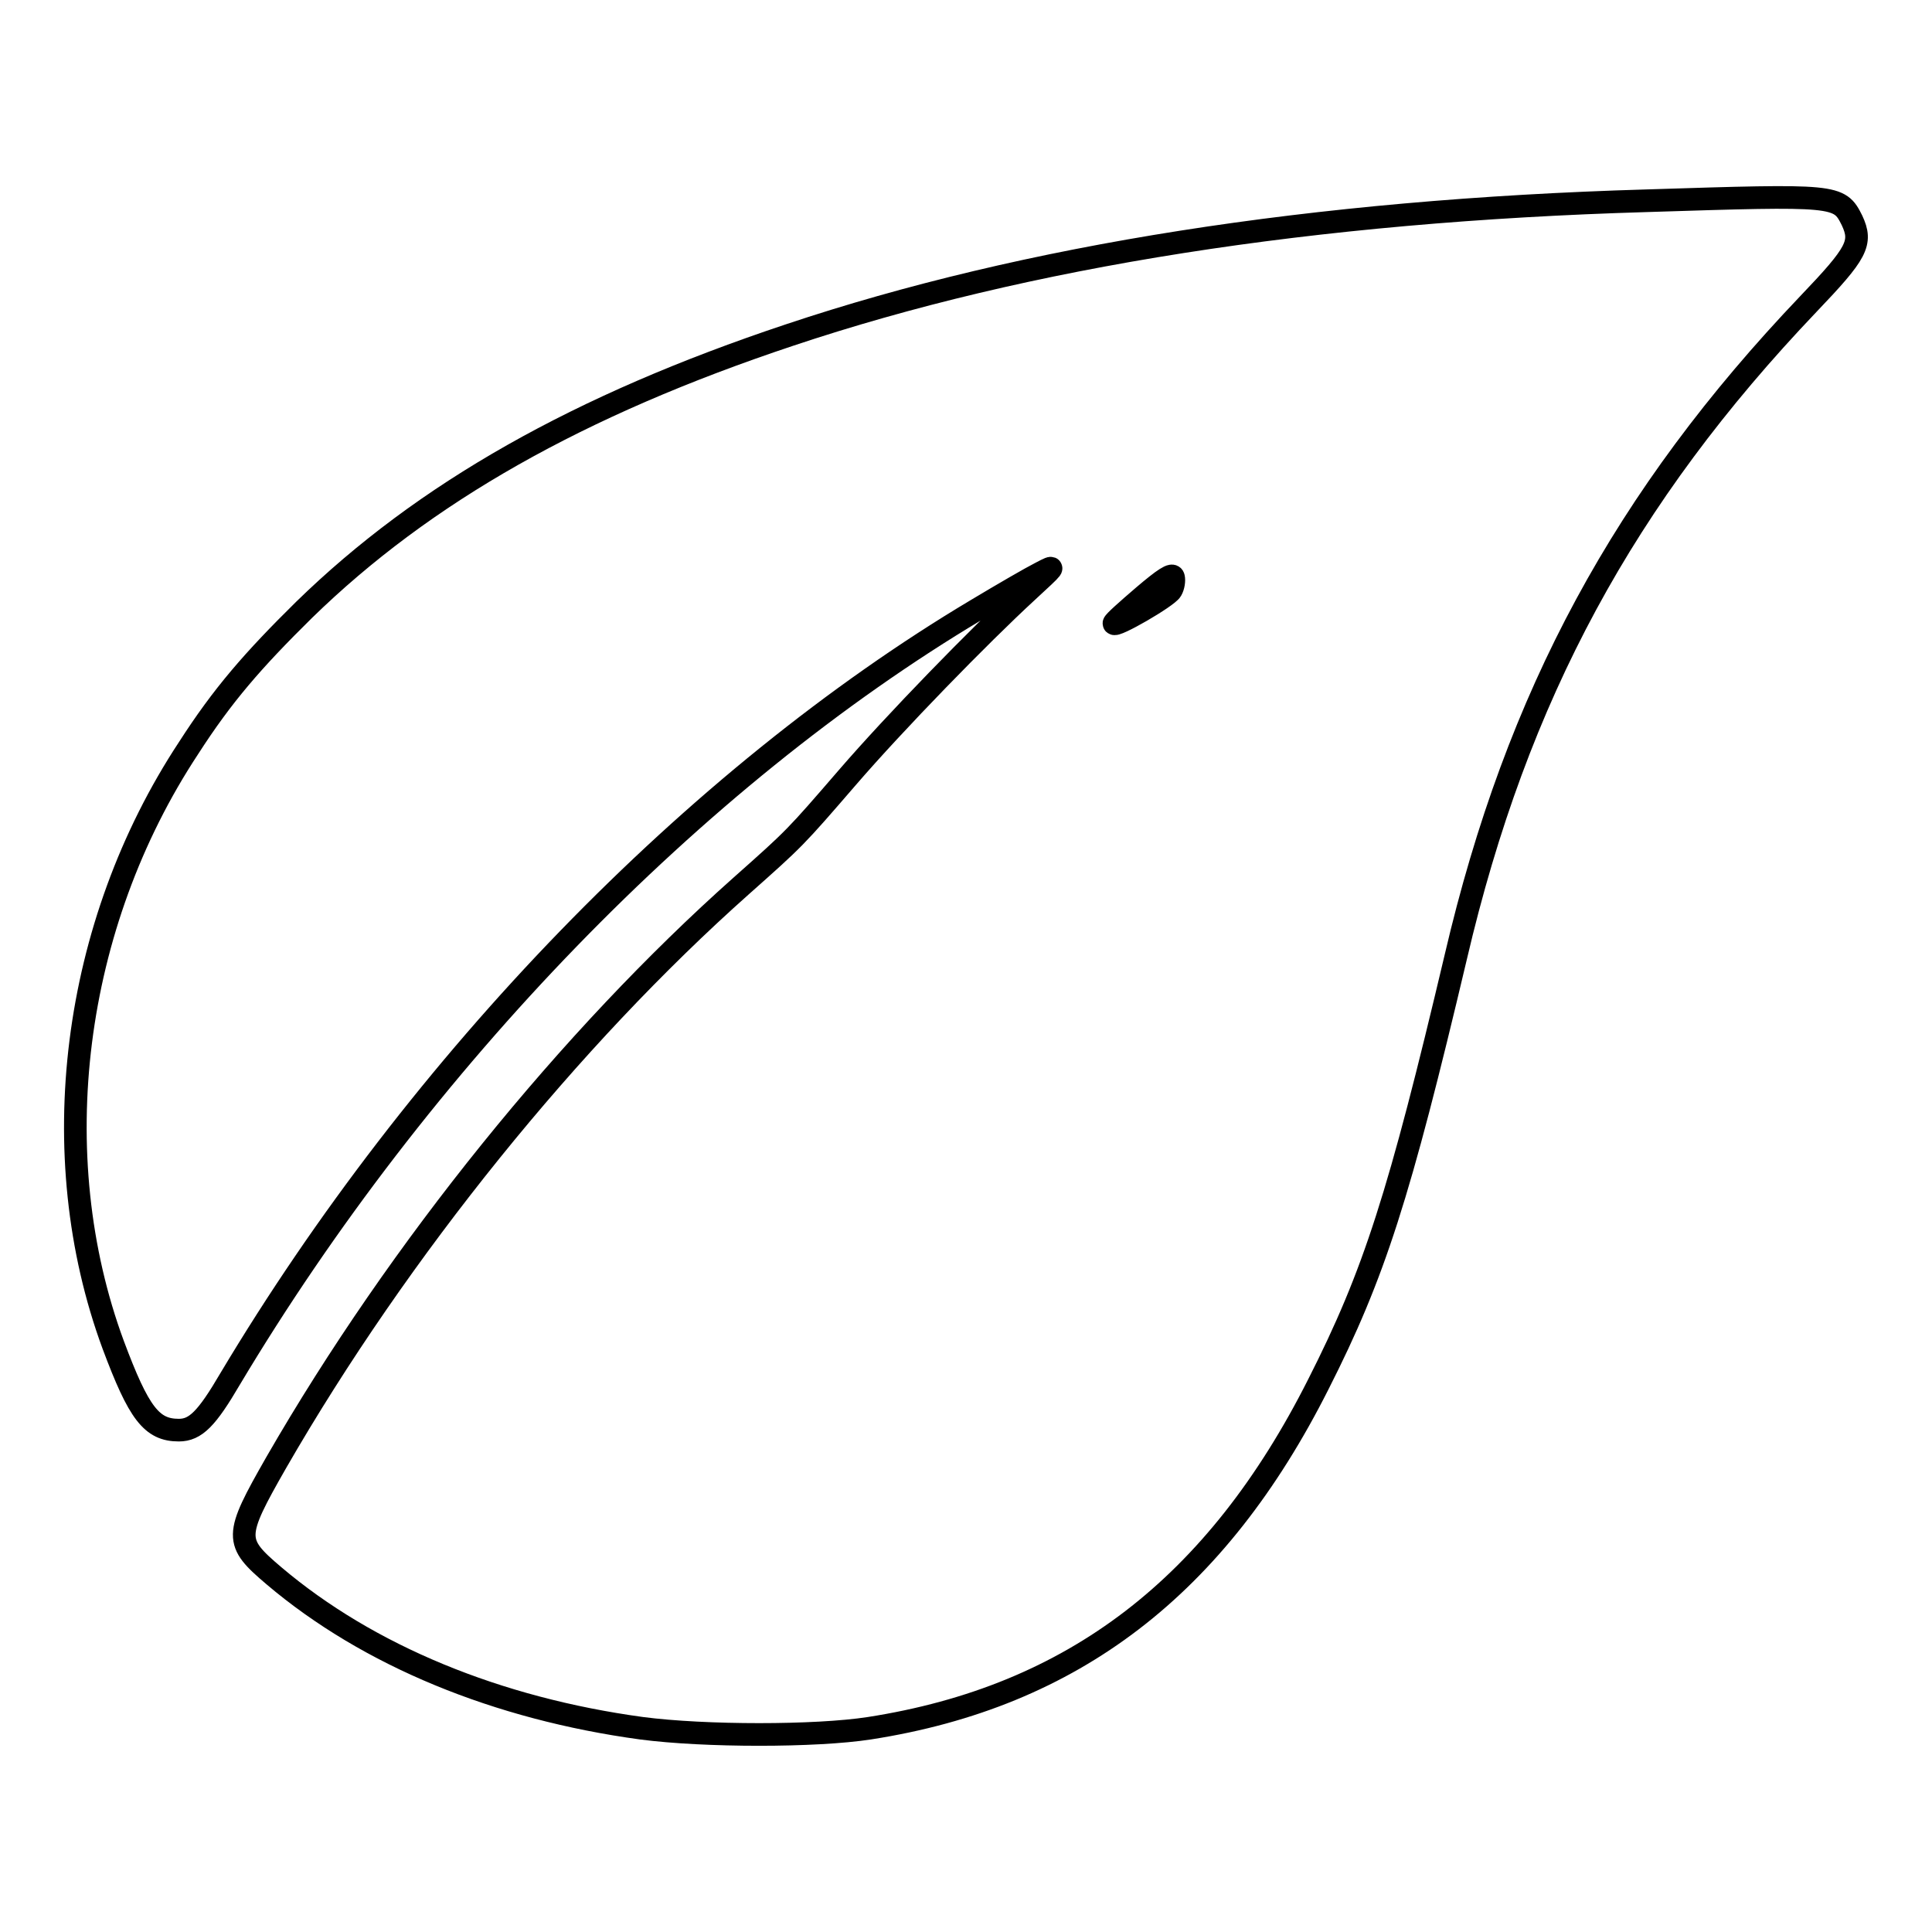
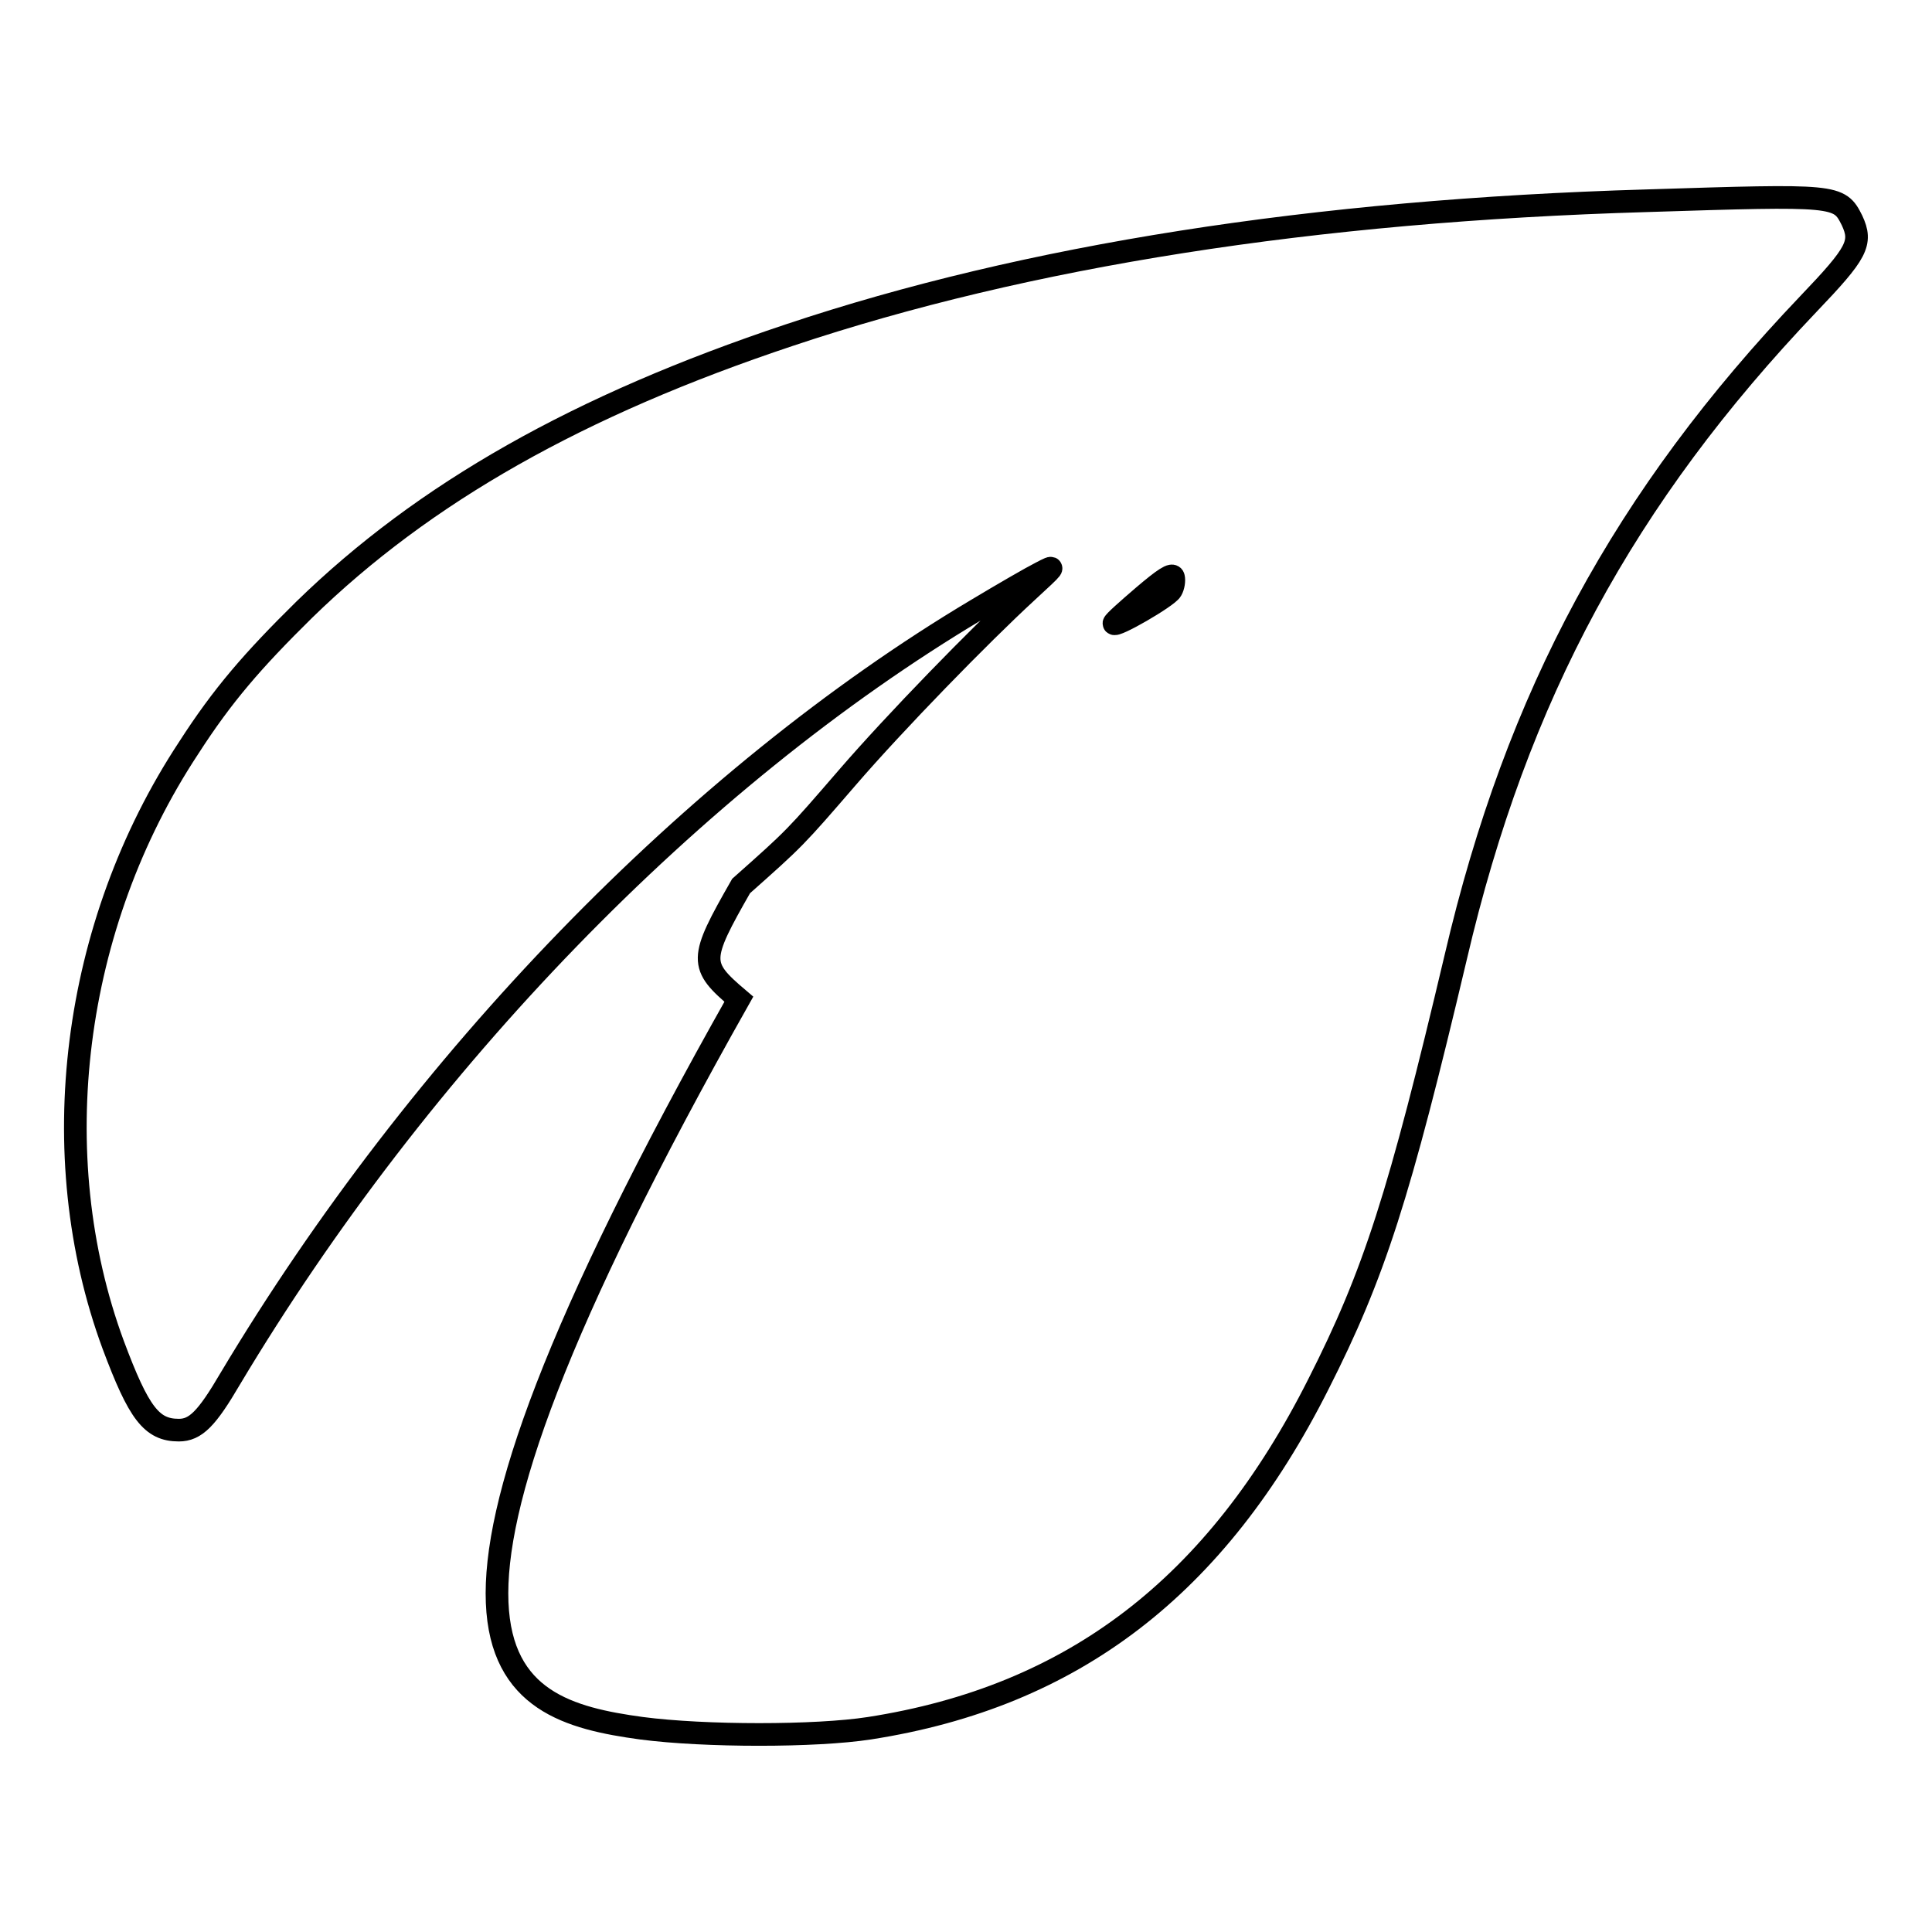
<svg xmlns="http://www.w3.org/2000/svg" version="1.1" x="0px" y="0px" viewBox="0 0 256 256" enable-background="new 0 0 256 256" xml:space="preserve">
  <g>
    <g>
      <g>
-         <path stroke-width="3" fill-opacity="0" stroke="#000000" d="M218.2,26.6C174,27.9,136,33.9,104.6,44.4c-27.9,9.3-48.4,20.9-64.3,36.4C33.5,87.5,29.5,92.1,25,99.1C9.5,122.6,5.7,153,15,178.2c3.4,9.1,5.1,11.3,8.7,11.3c2.2,0,3.7-1.5,6.8-6.8c25.1-42,61.5-79.6,98.9-101.9c3.5-2.1,7.3-4.3,8.5-4.9c2.1-1.1,2-1-1.8,2.5c-6.3,5.8-17.5,17.3-23.8,24.6c-7,8.1-6.9,8-14.1,14.4c-22.6,20.1-45.3,48.1-61.6,76.4c-5.6,9.8-5.6,10.5-0.3,15C48.8,219.4,65.9,226.4,85,229c8.4,1.1,23.1,1.1,30.2,0c27-4.2,46-18.8,59.5-45.6c7.4-14.6,10.7-24.9,18.2-56.6c8.1-34.7,22.4-61,46.7-86.5c6.5-6.8,7.2-8.1,5.8-11.1C243.7,25.8,243.4,25.8,218.2,26.6z M155.2,78.2c-0.5,0.9-7.6,5-7.6,4.4c0-0.2,1.8-1.8,3.9-3.6c2.7-2.3,3.9-3.1,4-2.5C155.6,76.9,155.5,77.7,155.2,78.2z" />
+         <path stroke-width="3" fill-opacity="0" stroke="#000000" d="M218.2,26.6C174,27.9,136,33.9,104.6,44.4c-27.9,9.3-48.4,20.9-64.3,36.4C33.5,87.5,29.5,92.1,25,99.1C9.5,122.6,5.7,153,15,178.2c3.4,9.1,5.1,11.3,8.7,11.3c2.2,0,3.7-1.5,6.8-6.8c25.1-42,61.5-79.6,98.9-101.9c3.5-2.1,7.3-4.3,8.5-4.9c2.1-1.1,2-1-1.8,2.5c-6.3,5.8-17.5,17.3-23.8,24.6c-7,8.1-6.9,8-14.1,14.4c-5.6,9.8-5.6,10.5-0.3,15C48.8,219.4,65.9,226.4,85,229c8.4,1.1,23.1,1.1,30.2,0c27-4.2,46-18.8,59.5-45.6c7.4-14.6,10.7-24.9,18.2-56.6c8.1-34.7,22.4-61,46.7-86.5c6.5-6.8,7.2-8.1,5.8-11.1C243.7,25.8,243.4,25.8,218.2,26.6z M155.2,78.2c-0.5,0.9-7.6,5-7.6,4.4c0-0.2,1.8-1.8,3.9-3.6c2.7-2.3,3.9-3.1,4-2.5C155.6,76.9,155.5,77.7,155.2,78.2z" />
      </g>
    </g>
  </g>
</svg>